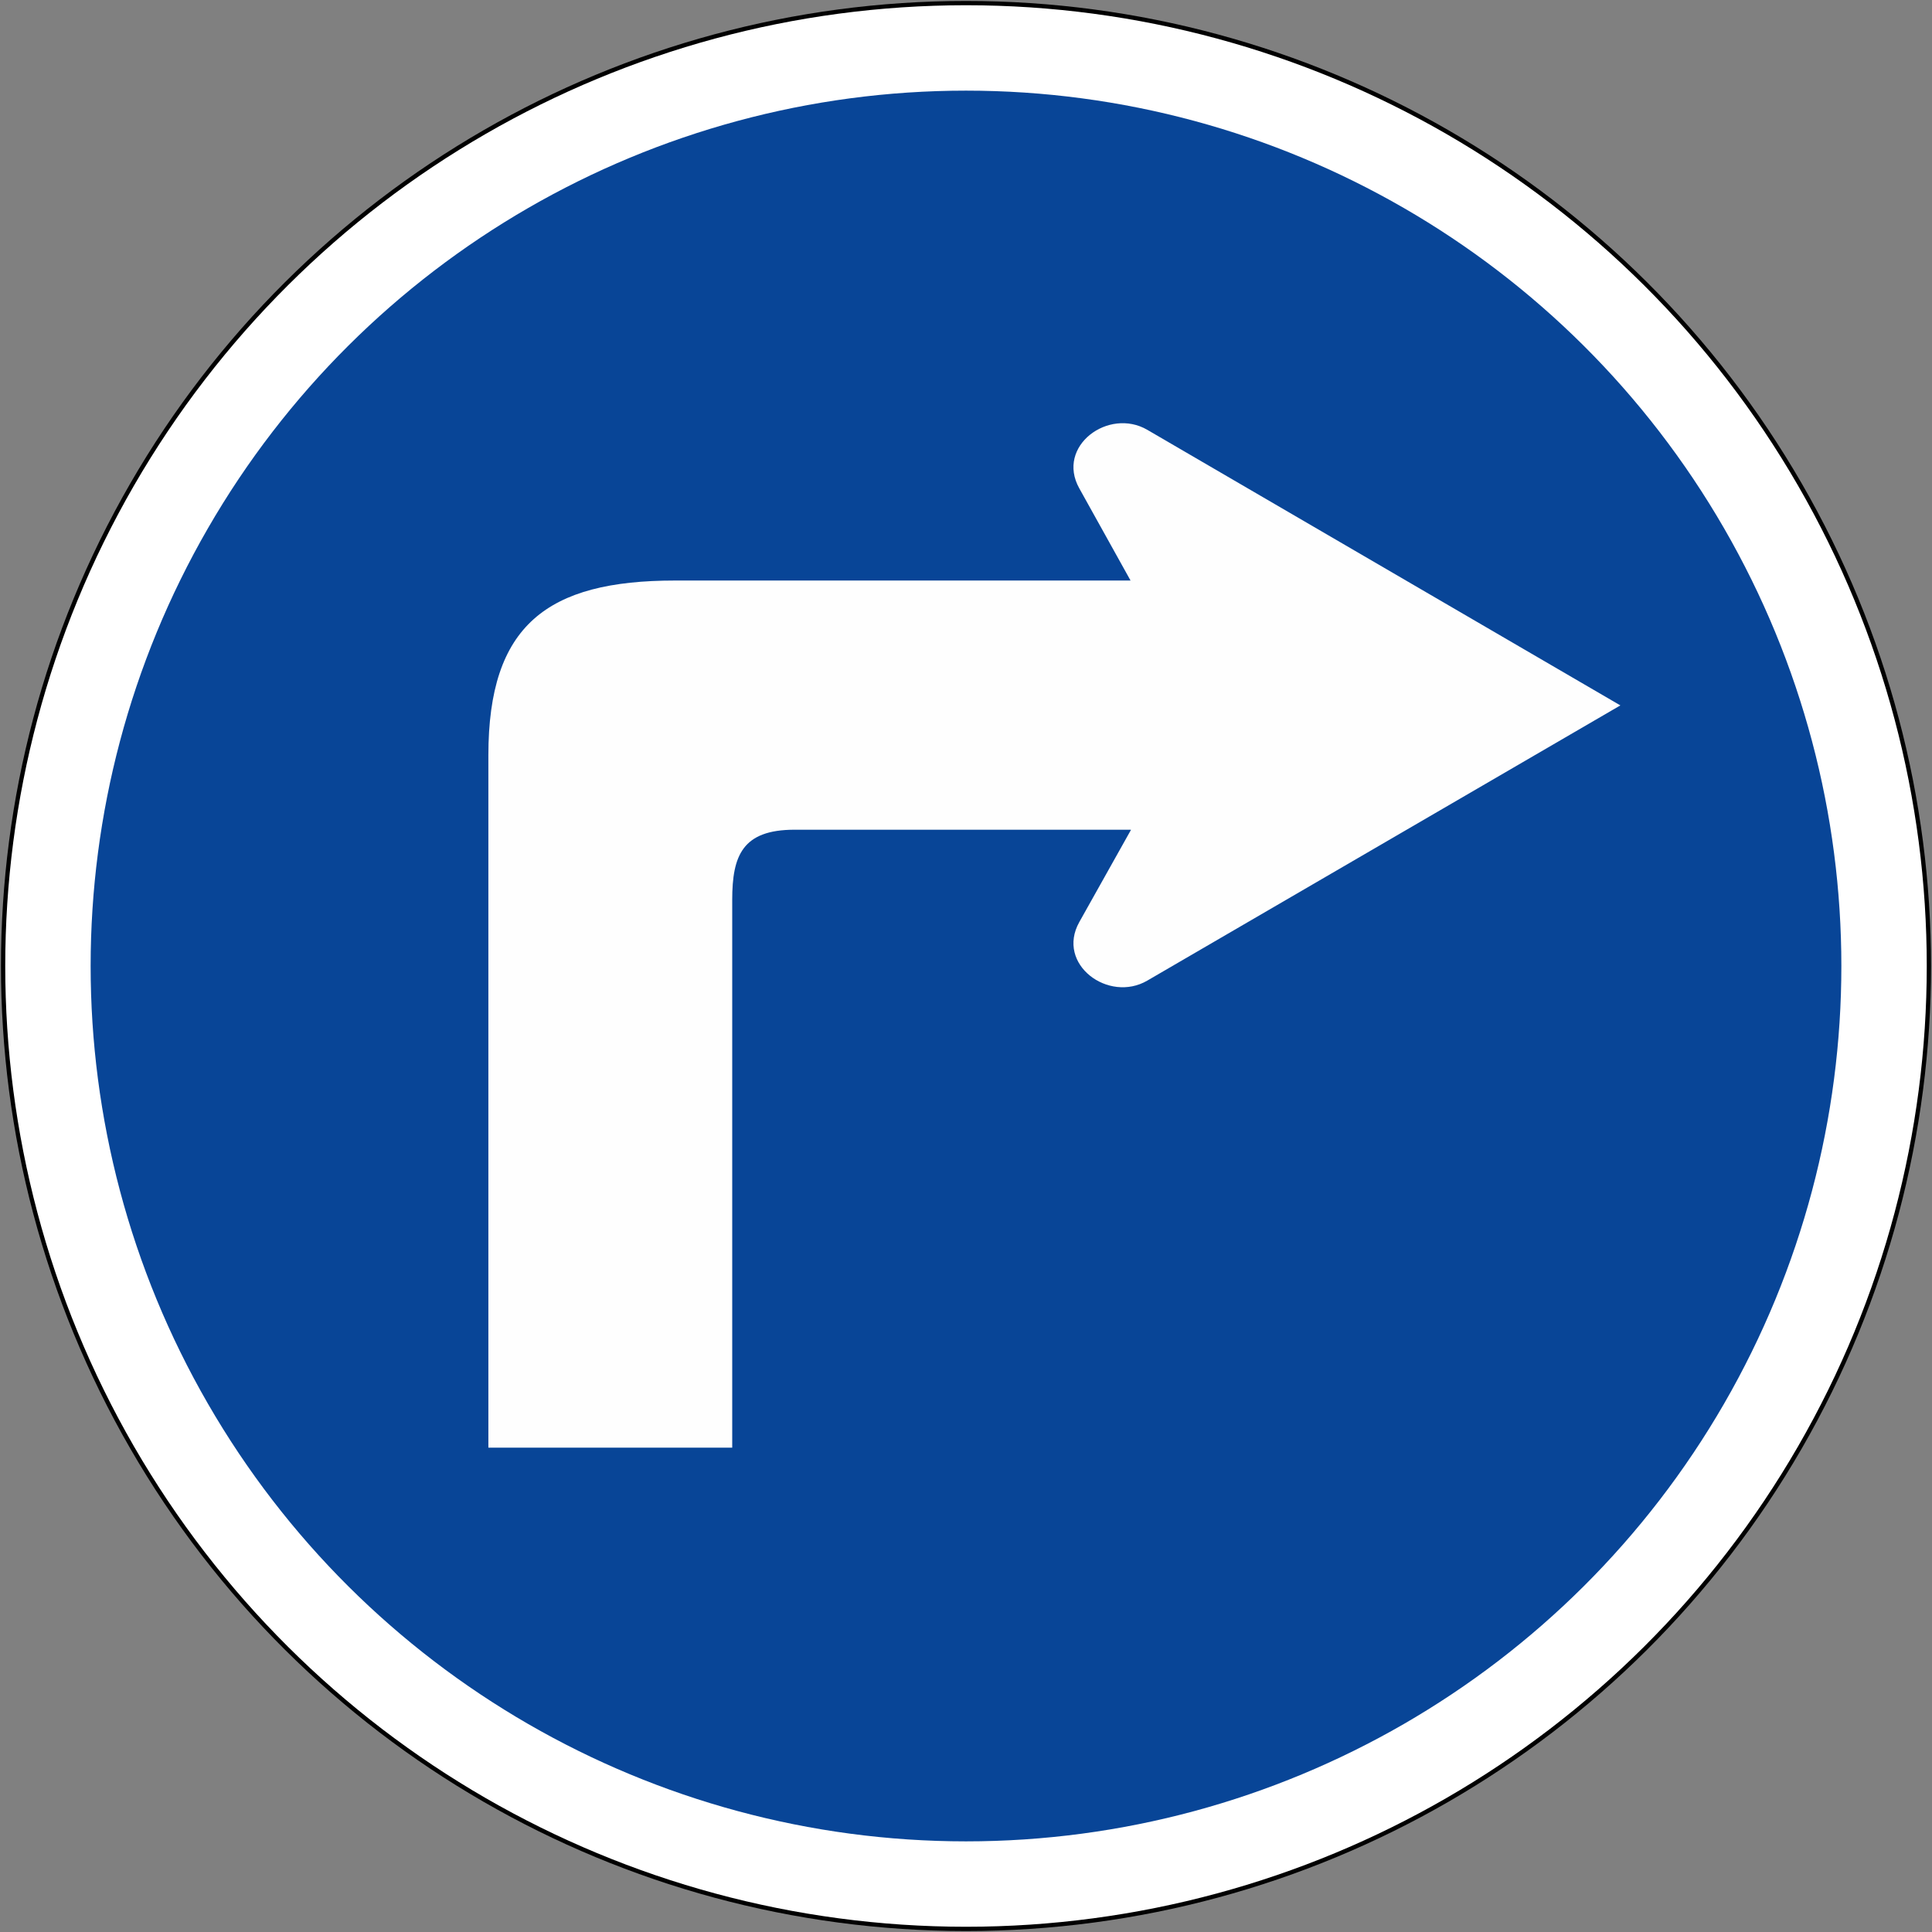
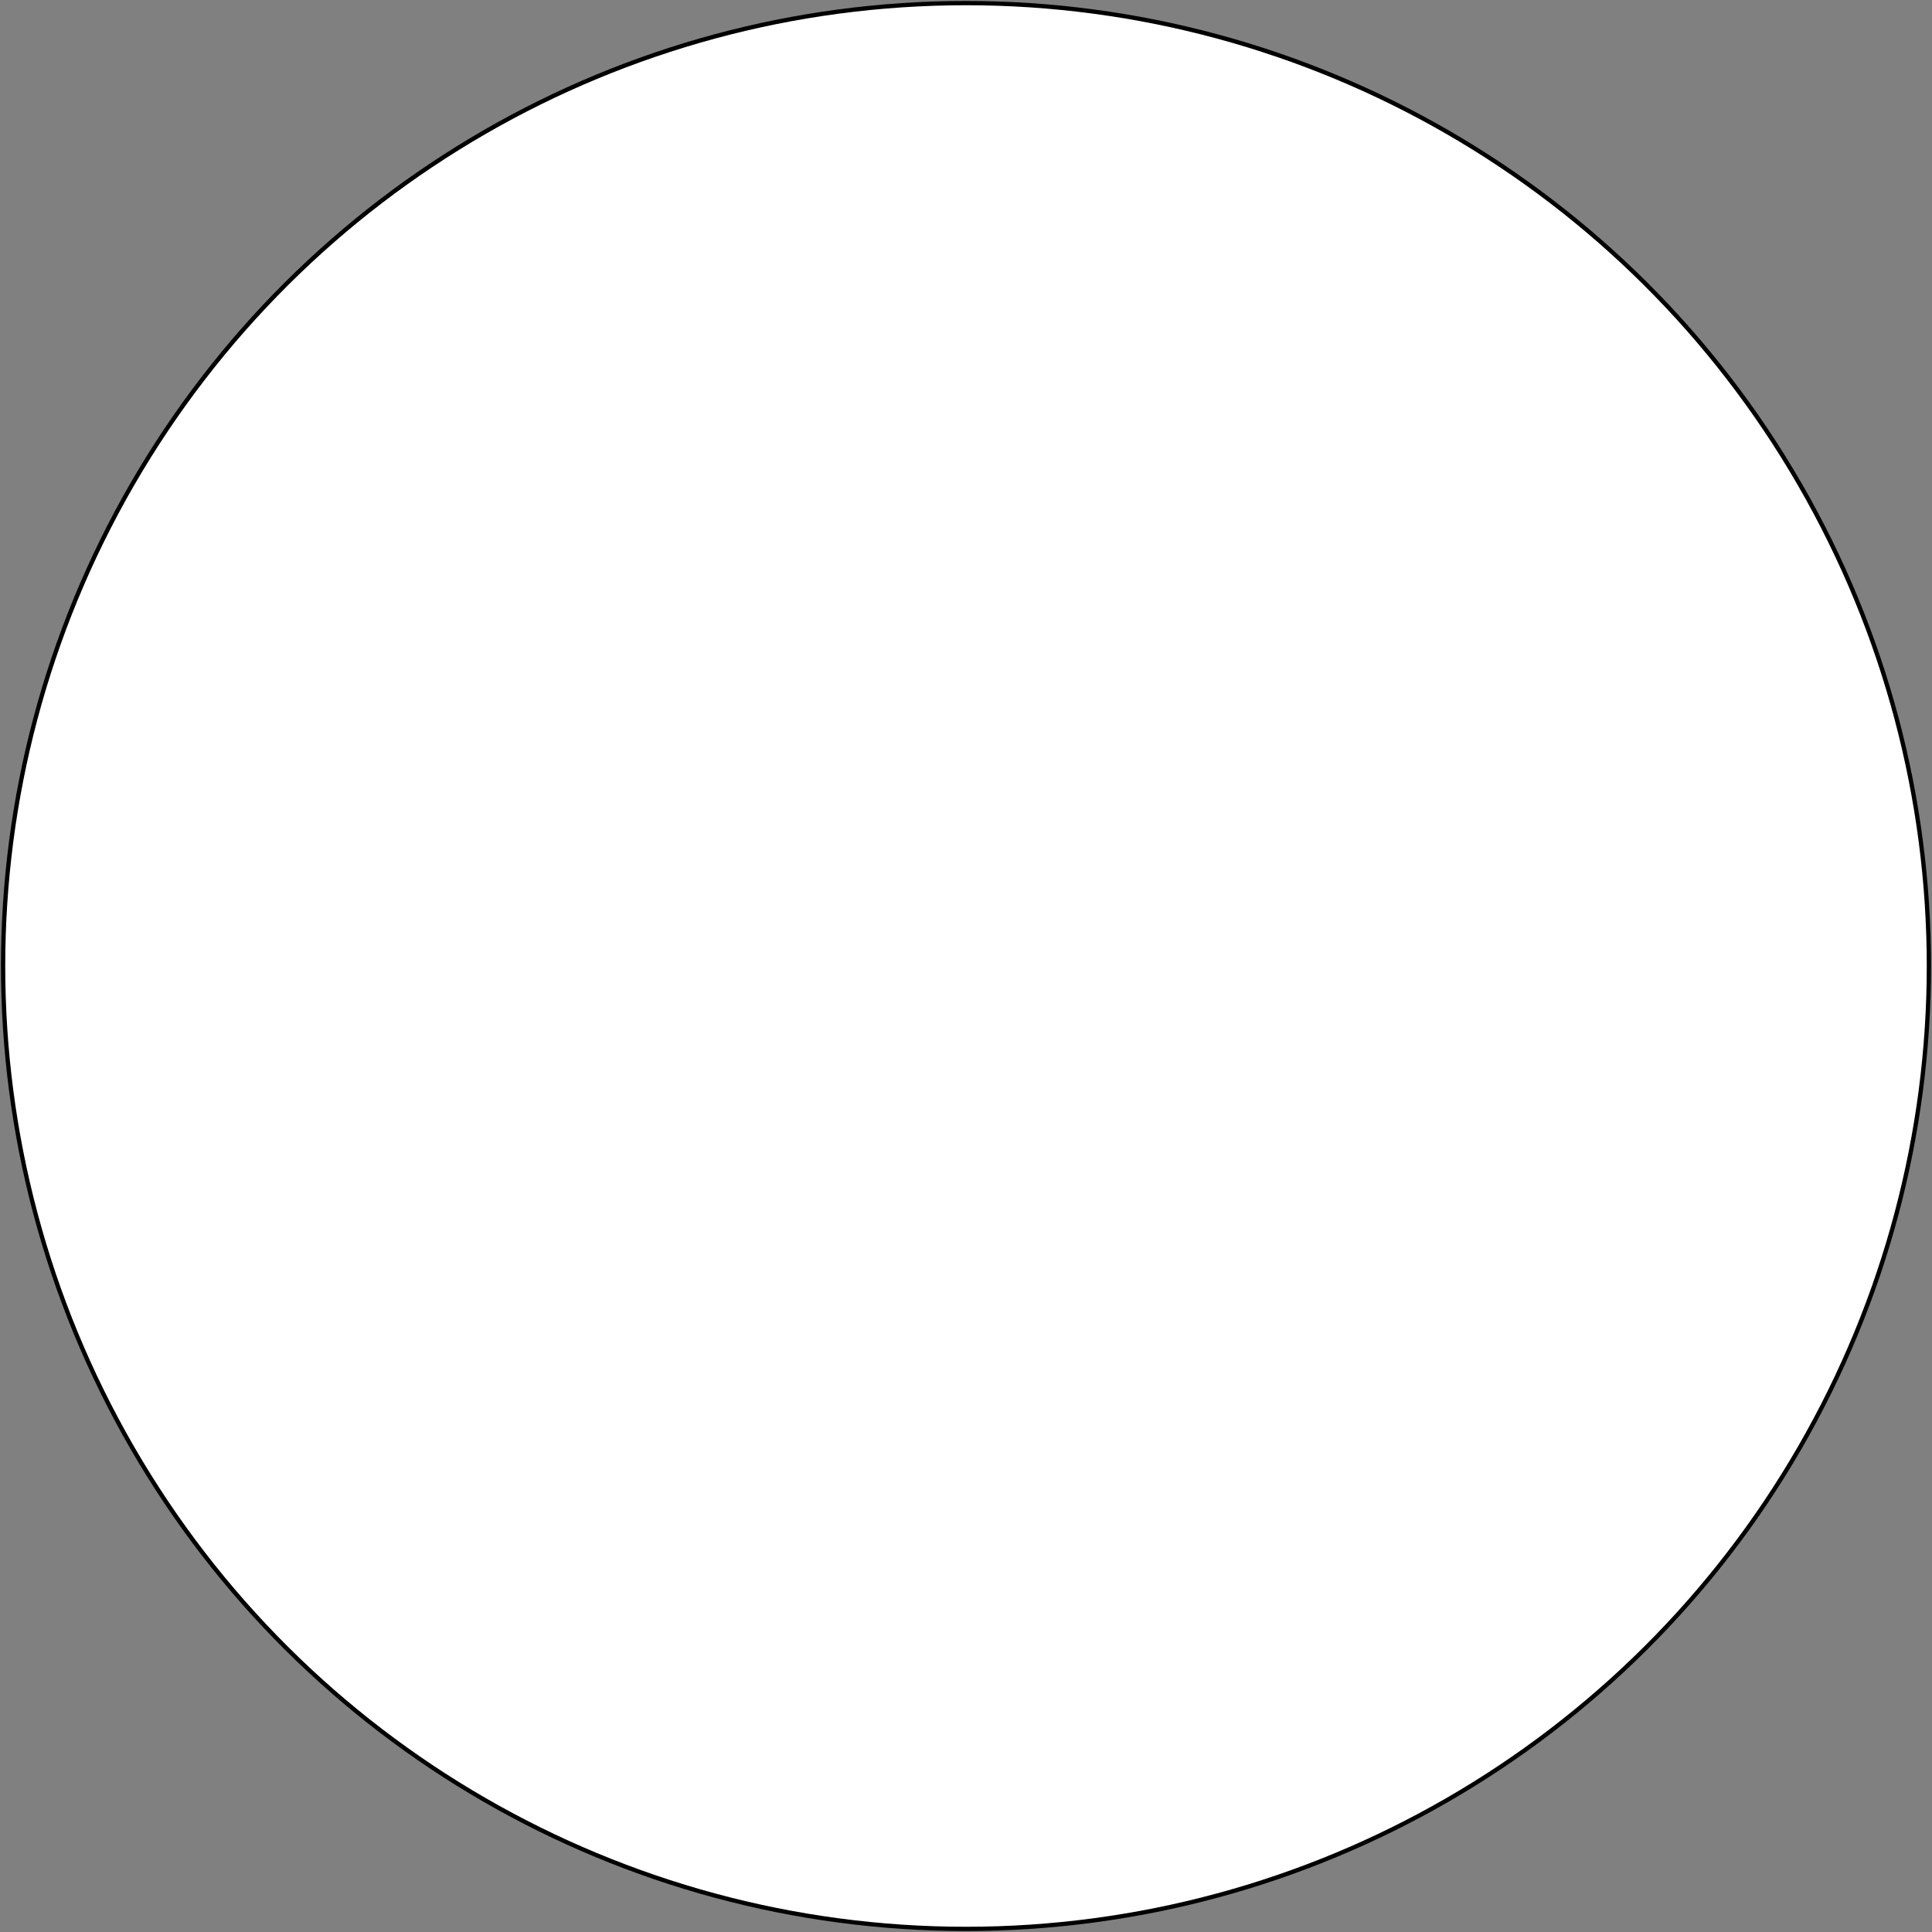
<svg xmlns="http://www.w3.org/2000/svg" xmlns:ns1="http://www.inkscape.org/namespaces/inkscape" xmlns:ns2="http://sodipodi.sourceforge.net/DTD/sodipodi-0.dtd" width="1001" height="1001" viewBox="0 0 264.848 264.848" version="1.1" id="svg93830" ns1:version="1.2.2 (732a01da63, 2022-12-09)" ns2:docname="dggd3.svg">
  <rect x="0" y="0" width="264.848" height="264.848" fill="#808080" stroke="none" />
  <ns2:namedview id="namedview93832" pagecolor="#ffffff" bordercolor="#000000" borderopacity="0.25" ns1:showpageshadow="2" ns1:pageopacity="0.0" ns1:pagecheckerboard="0" ns1:deskcolor="#d1d1d1" ns1:document-units="px" showgrid="false" ns1:zoom="0.25323113" ns1:cx="1044.5003" ns1:cy="1159.0202" ns1:window-width="1920" ns1:window-height="991" ns1:window-x="-9" ns1:window-y="-9" ns1:window-maximized="1" ns1:current-layer="layer1" />
  <defs id="defs93827" />
  <g ns1:label="Layer 1" ns1:groupmode="layer" id="layer1" transform="translate(-62.729,75.058)">
    <circle style="fill:#000000;fill-opacity:1;fill-rule:evenodd;stroke:none;stroke-width:0.265;stroke-linecap:round;stroke-dasharray:none;stroke-opacity:1;paint-order:stroke fill markers" id="circle93383" cx="57.366" cy="-195.153" r="132.292" transform="rotate(90)" />
    <circle style="fill:#ffffff;fill-opacity:1;fill-rule:evenodd;stroke:none;stroke-width:8.602;stroke-linecap:round;paint-order:stroke fill markers" id="path92839" cx="57.366" cy="-195.153" r="131.706" transform="rotate(90)" />
    <g id="g105425" transform="matrix(-1,0,0,1,390.307,0)" />
    <g id="g105478" transform="matrix(-1,0,0,1,390.307,0)">
-       <circle style="fill:#084597;fill-opacity:1;fill-rule:evenodd;stroke:none;stroke-width:7.838;stroke-linecap:round;paint-order:stroke fill markers" id="circle93381" cx="57.366" cy="-195.153" r="119.999" transform="matrix(0,1,1,0,390.307,0)" />
      <g id="g105472" transform="matrix(6.472,0,0,6.472,-2764.034,-429.087)">
-         <path fill-rule="evenodd" fill="#fefefe" fill-opacity="1" d="m 443.369,69.643 10.02,-5.837 c 0.82,-0.478 1.94,0.345 1.441,1.239 l -1.086,1.953 h 9.648 c 2.712,0 3.954,0.948 3.954,3.701 v 14.666 h -5.165 V 73.762 c 0,-0.937 -0.215,-1.486 -1.322,-1.486 h -7.122 v 0.007 l 1.093,1.95 c 0.499,0.894 -0.621,1.718 -1.441,1.239 z m 0,0" id="path105228" style="stroke-width:0.353" />
-       </g>
+         </g>
    </g>
  </g>
</svg>